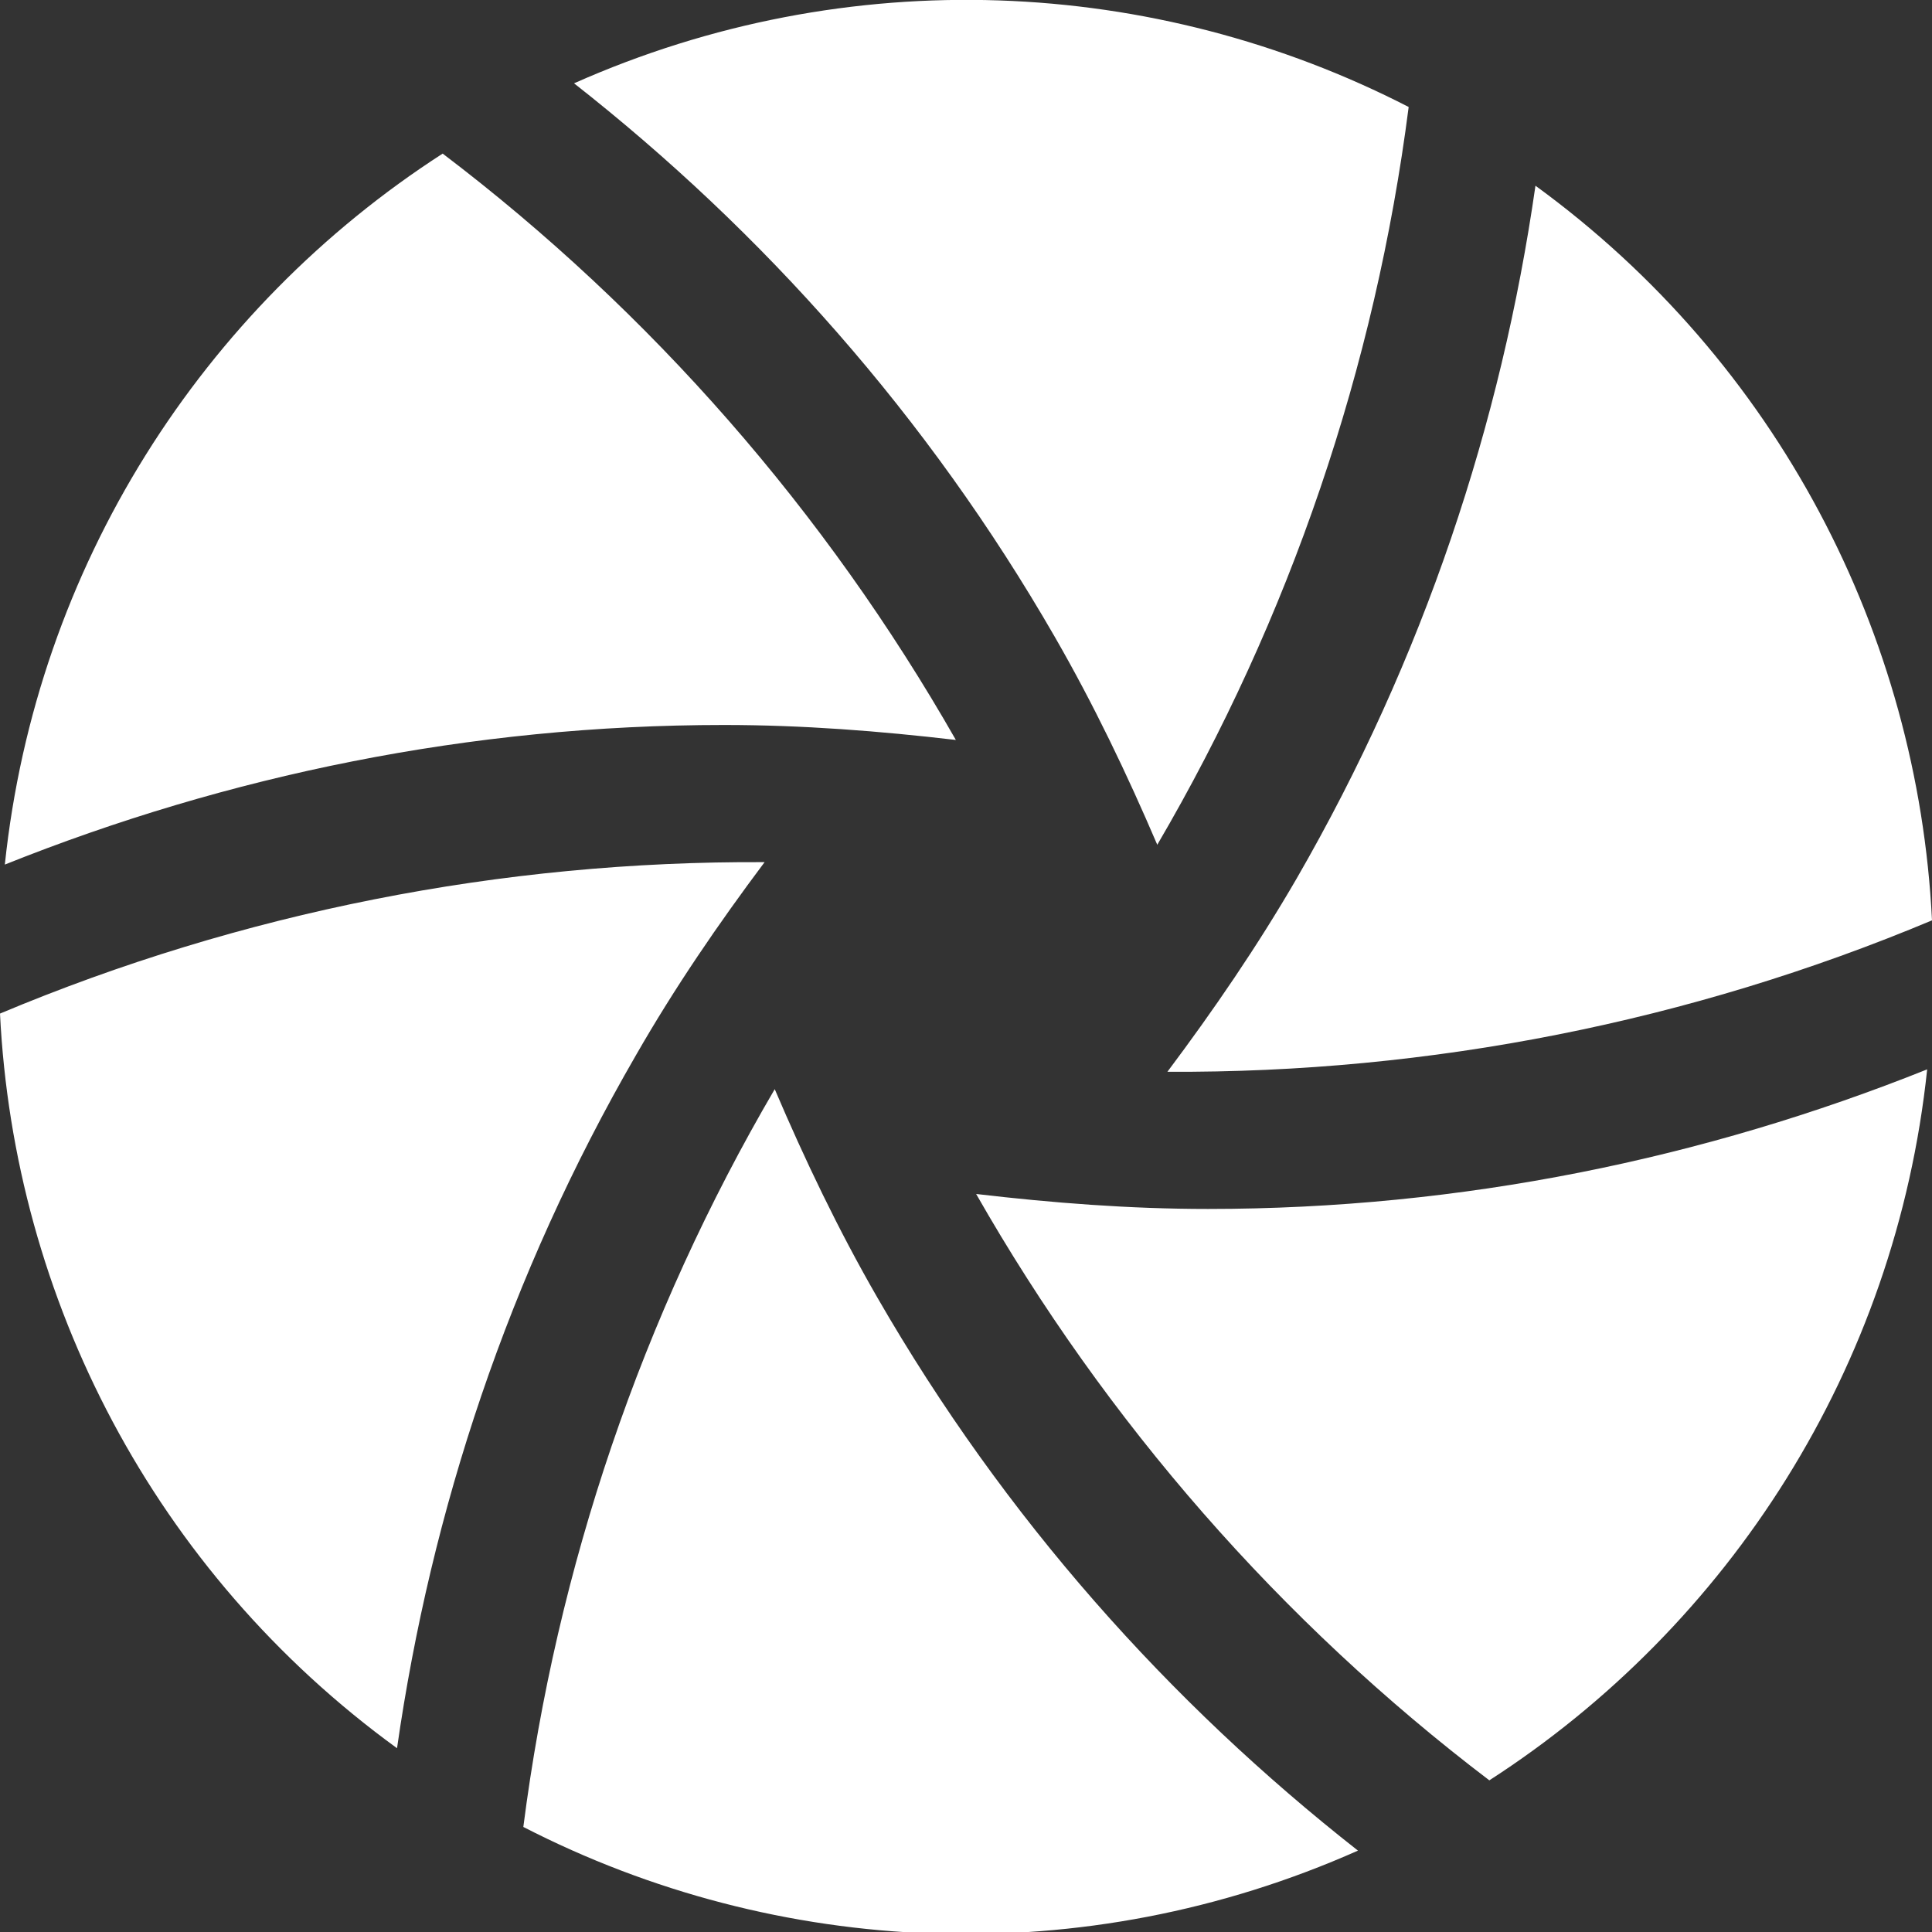
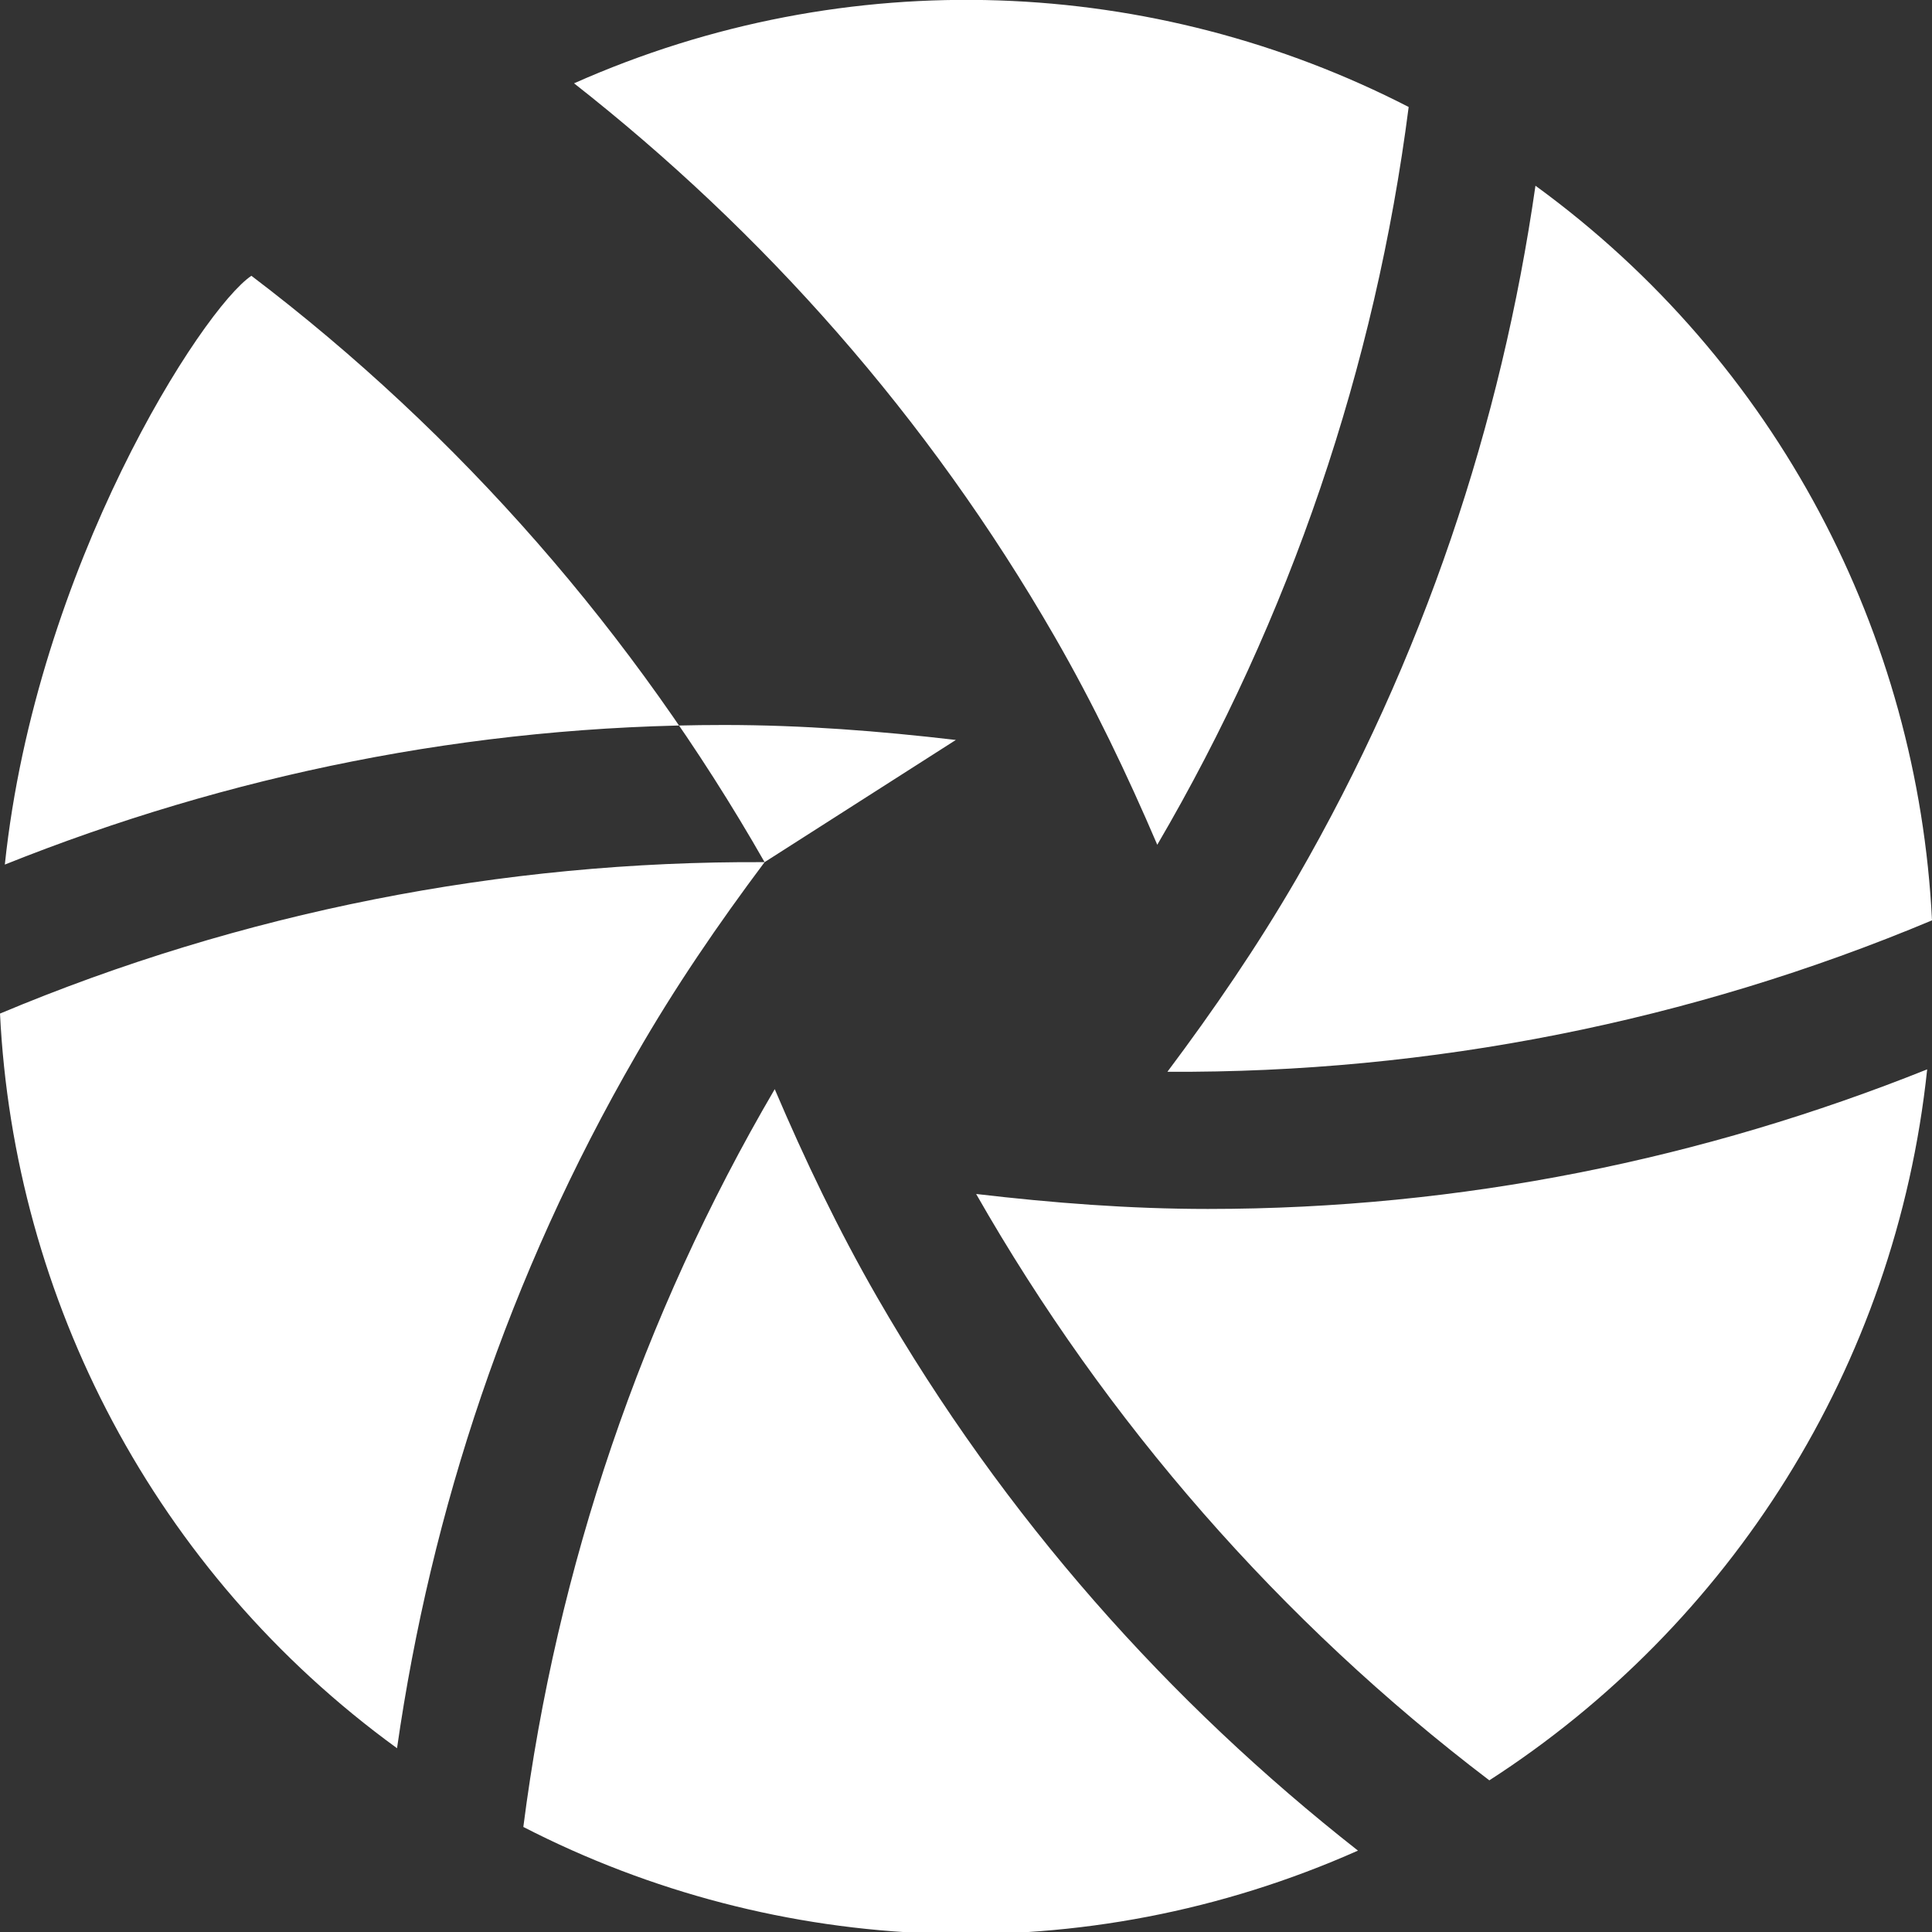
<svg xmlns="http://www.w3.org/2000/svg" version="1.1" id="Layer_1" x="0px" y="0px" viewBox="0 0 800 800" style="enable-background:new 0 0 800 800;" xml:space="preserve">
  <rect x="0" y="0" width="800" height="800" fill="#333333" stroke="none" />
  <style type="text/css">
	.st0{fill:#FFFFFF;}
</style>
-   <path class="st0" d="M363.3,537.3c-16.2-28.1-30-57-42.5-86.3c-55,93.9-90.3,198-104.1,305.5c105.2,54.1,232,60.3,345.6,9.8  C484.2,705,415.9,628.6,363.3,537.3z M404.2,494.4c53.9,94.5,126.2,177.2,212.5,242.8C716.1,673.1,785,566.2,798,442.8  c-92.2,36.9-192.5,57.8-297.8,57.8C467.7,500.6,435.8,498.1,404.2,494.4z M316.6,357C207.7,356.4,99.8,377.8,0,419.7  c5.8,118.1,63.8,231.1,164.4,304.2c14.1-98.3,46.1-195.6,98.9-286.9C279.4,408.9,297.5,382.5,316.6,357z M395.8,306.4  c-53.9-94.5-126.2-177.3-212.5-242.8C83.9,127.7,15,234.5,2,358c92.2-36.9,192.5-57.8,297.8-57.8  C332.3,300.2,364.2,302.7,395.8,306.4z M436.7,263.6c16.2,28.1,30,57,42.5,86.2c55-93.9,90.3-198,104.1-305.5  c-105.2-54.1-232-60.3-345.6-9.8C315.8,95.8,384.1,172.3,436.7,263.6z M483.4,443.8c108.9,0.6,216.7-20.8,316.6-62.7  C794.2,263,736.2,150,635.8,76.9c-14.1,98.3-46.2,195.6-98.9,286.9C520.6,391.9,502.5,418.3,483.4,443.8z" />
+   <path class="st0" d="M363.3,537.3c-16.2-28.1-30-57-42.5-86.3c-55,93.9-90.3,198-104.1,305.5c105.2,54.1,232,60.3,345.6,9.8  C484.2,705,415.9,628.6,363.3,537.3z M404.2,494.4c53.9,94.5,126.2,177.2,212.5,242.8C716.1,673.1,785,566.2,798,442.8  c-92.2,36.9-192.5,57.8-297.8,57.8C467.7,500.6,435.8,498.1,404.2,494.4z M316.6,357C207.7,356.4,99.8,377.8,0,419.7  c5.8,118.1,63.8,231.1,164.4,304.2c14.1-98.3,46.1-195.6,98.9-286.9C279.4,408.9,297.5,382.5,316.6,357z c-53.9-94.5-126.2-177.3-212.5-242.8C83.9,127.7,15,234.5,2,358c92.2-36.9,192.5-57.8,297.8-57.8  C332.3,300.2,364.2,302.7,395.8,306.4z M436.7,263.6c16.2,28.1,30,57,42.5,86.2c55-93.9,90.3-198,104.1-305.5  c-105.2-54.1-232-60.3-345.6-9.8C315.8,95.8,384.1,172.3,436.7,263.6z M483.4,443.8c108.9,0.6,216.7-20.8,316.6-62.7  C794.2,263,736.2,150,635.8,76.9c-14.1,98.3-46.2,195.6-98.9,286.9C520.6,391.9,502.5,418.3,483.4,443.8z" />
</svg>